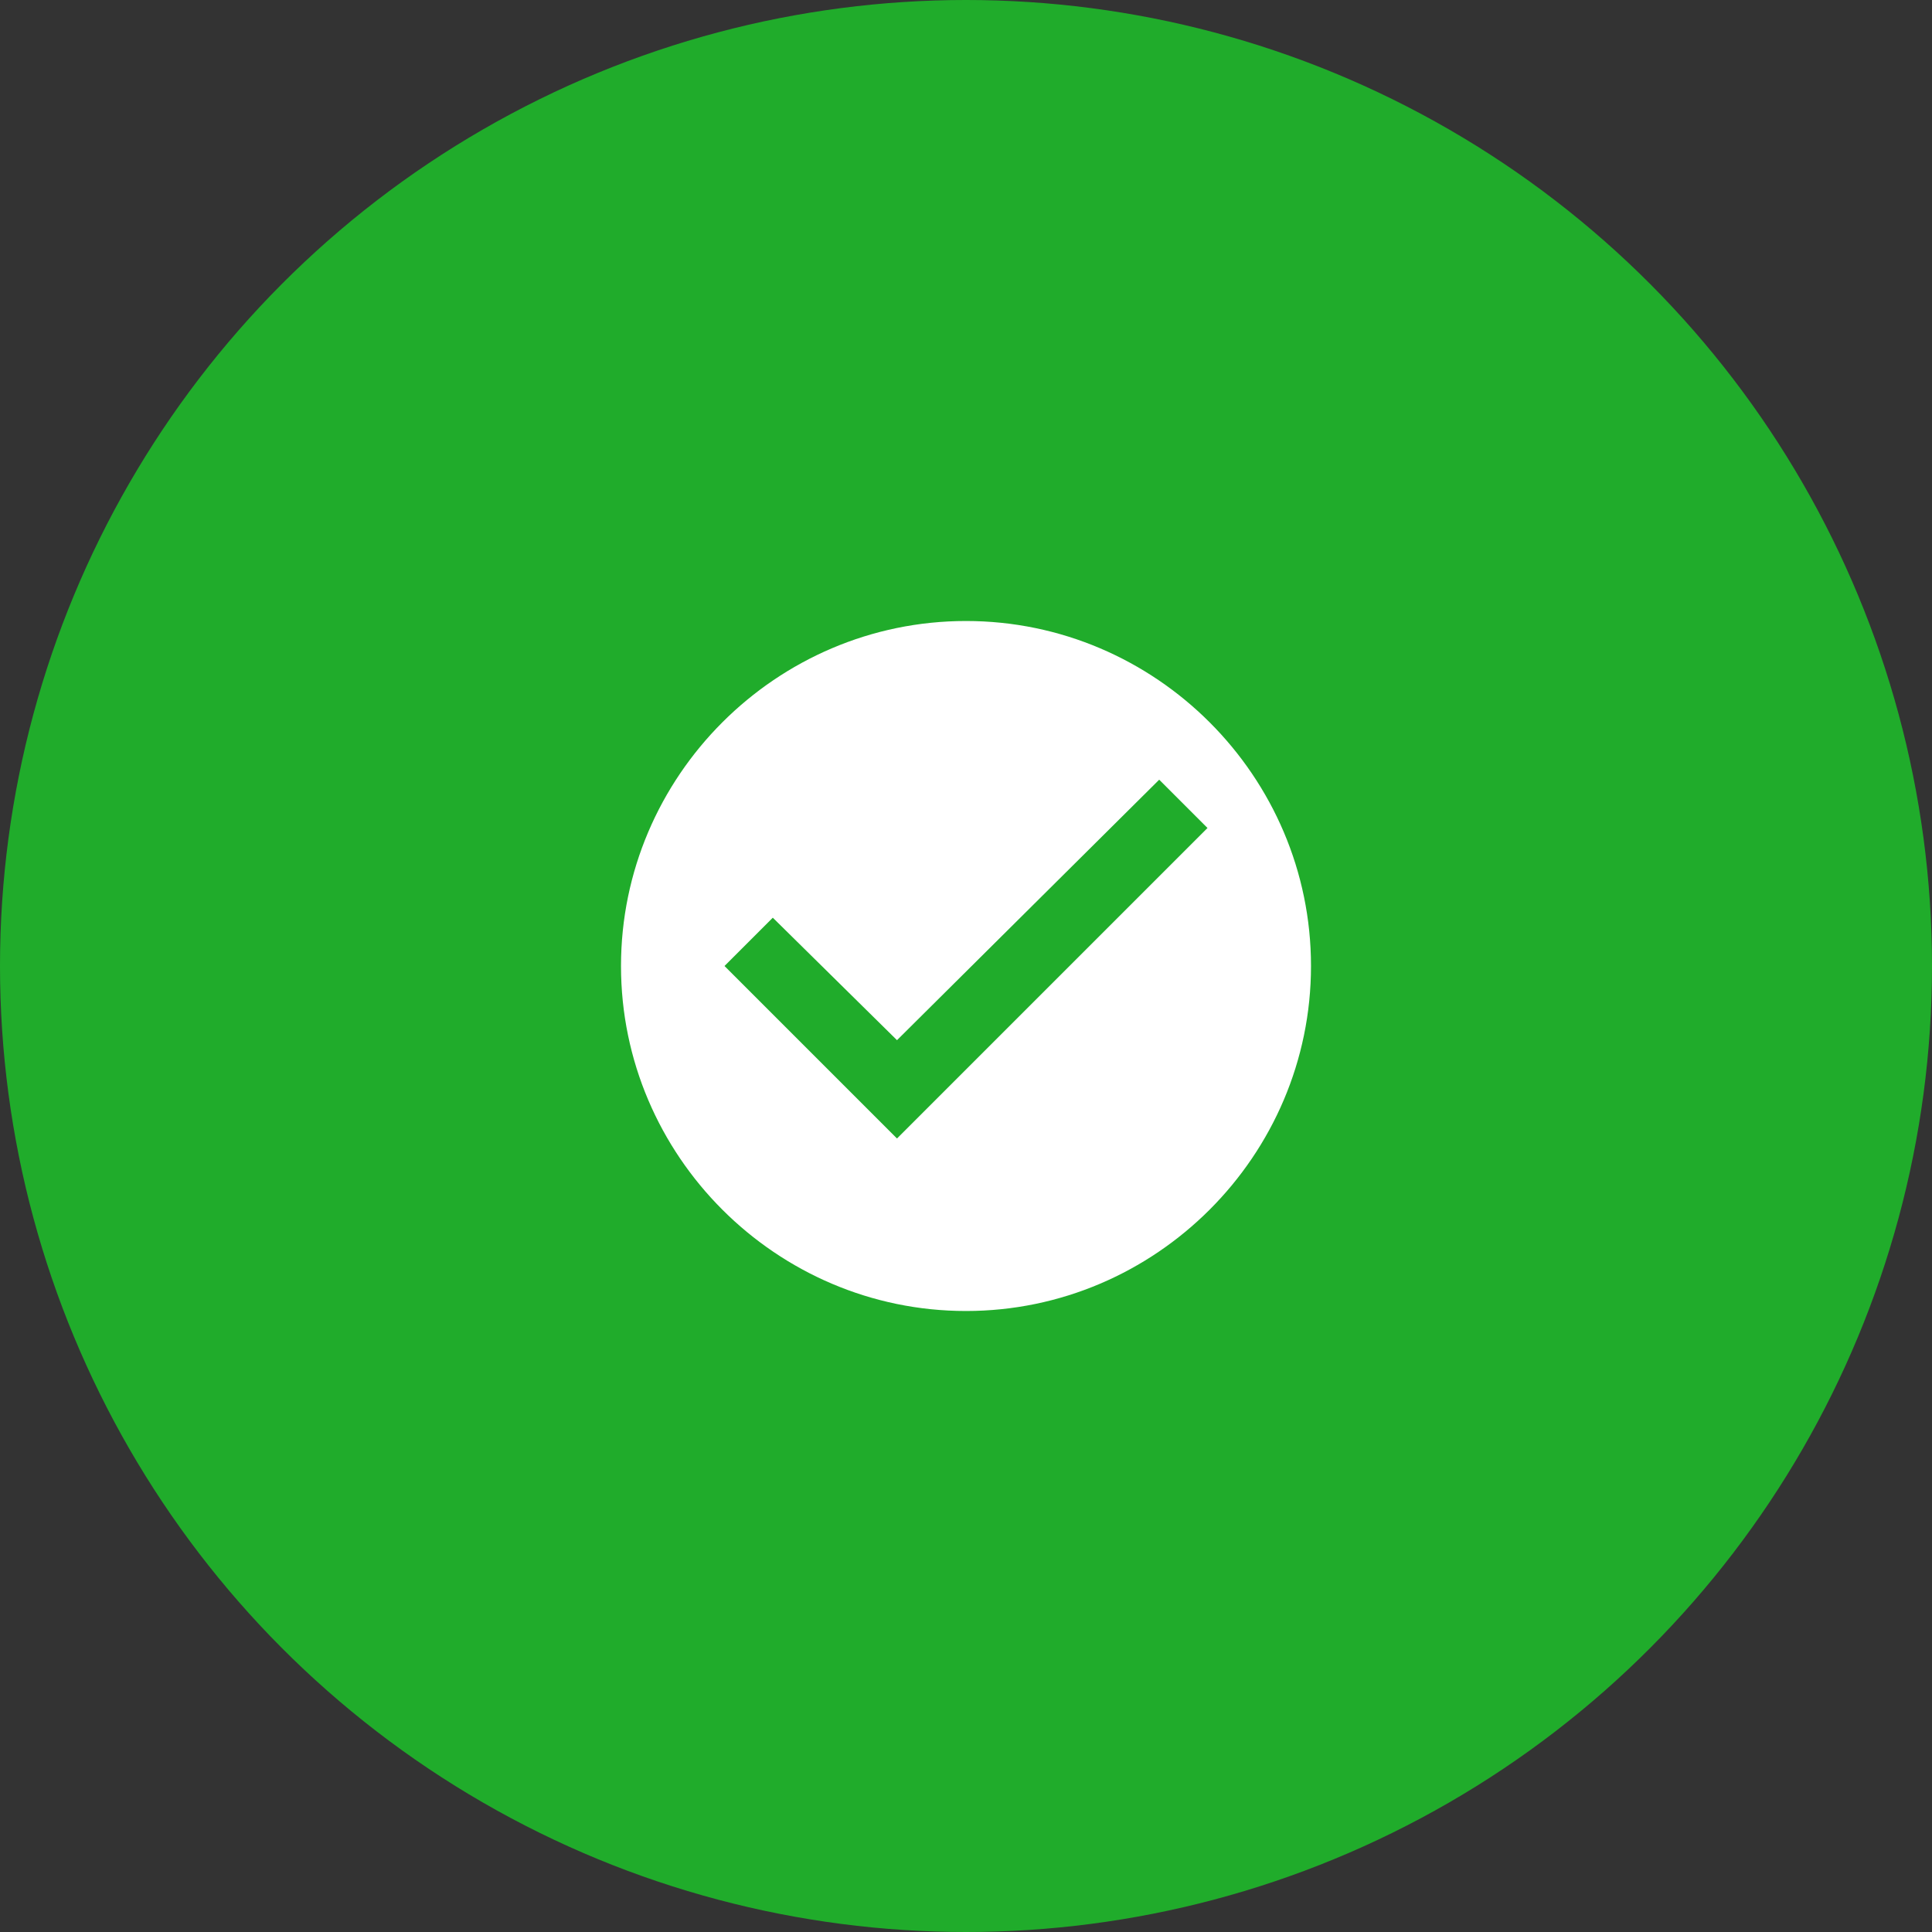
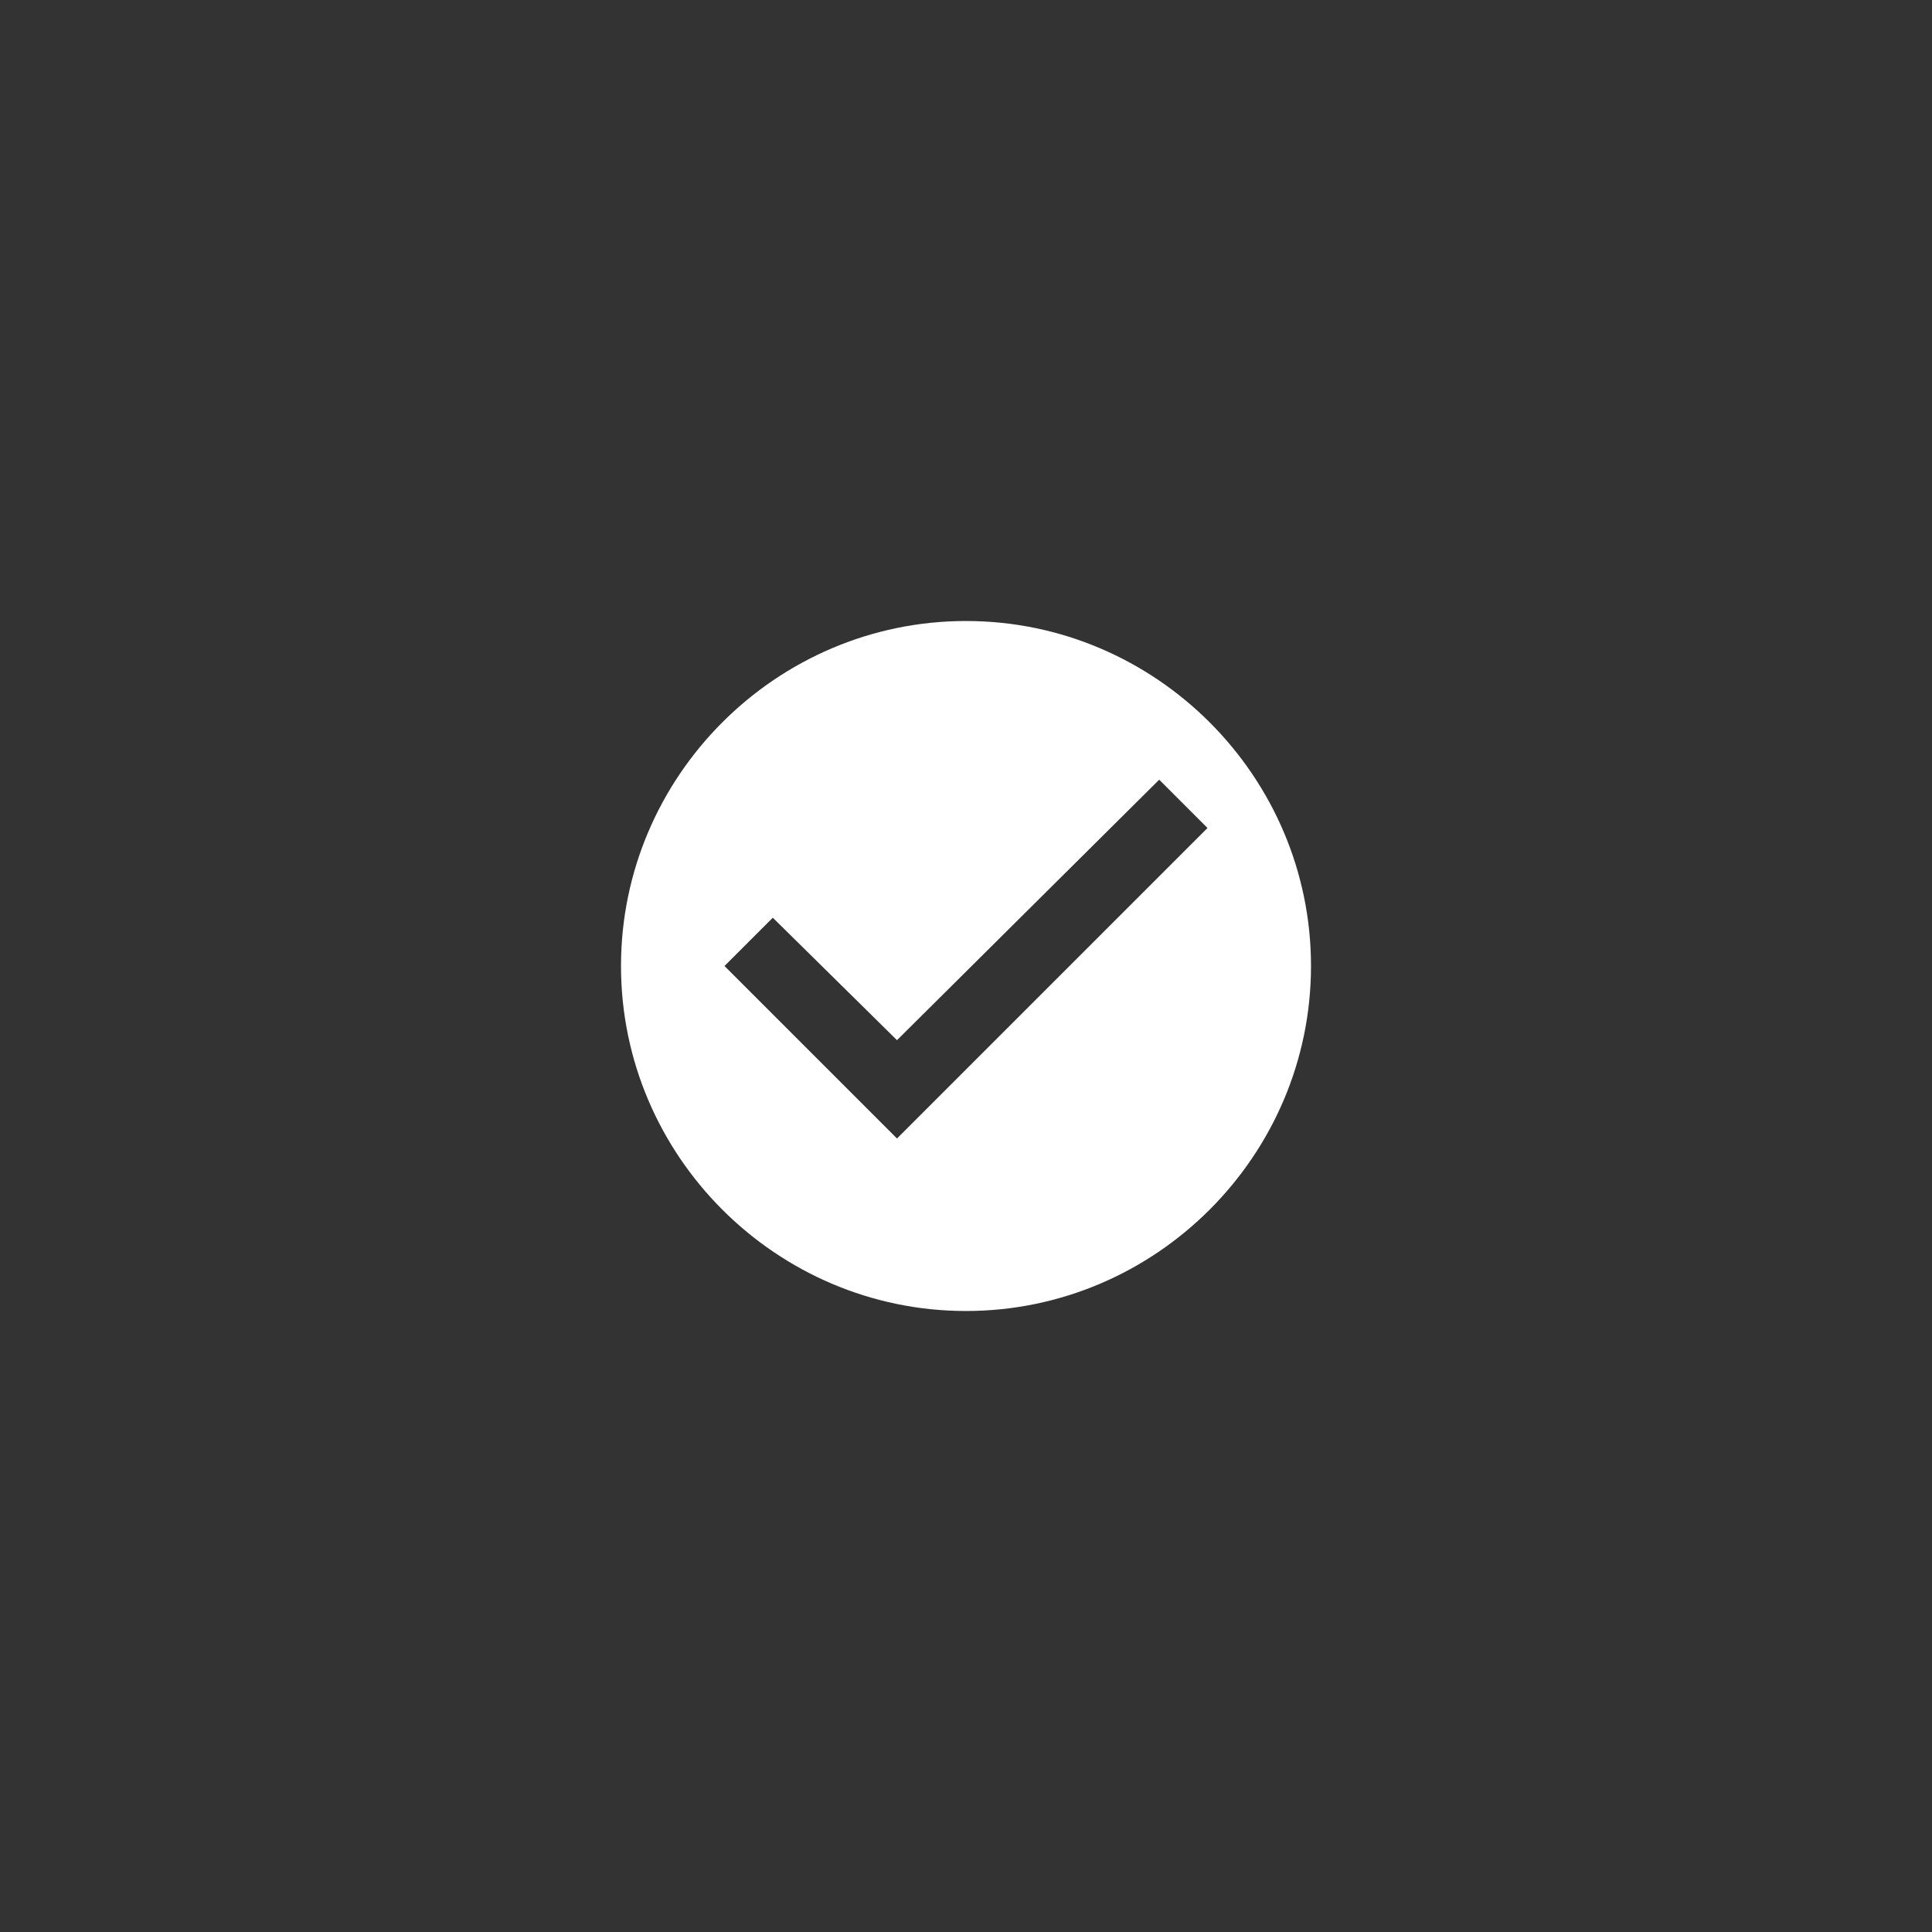
<svg xmlns="http://www.w3.org/2000/svg" version="1.1" id="Ebene_1" x="0px" y="0px" width="112px" height="112px" viewBox="0 0 112 112" style="enable-background:new 0 0 112 112;" xml:space="preserve">
  <rect x="0" y="0" width="112" height="112" fill="#333333" stroke="none" />
  <style type="text/css">
	.st0{fill-rule:evenodd;clip-rule:evenodd;fill:#20AC2B;}
	.st1{fill:none;}
	.st2{fill-rule:evenodd;clip-rule:evenodd;fill:#FFFFFF;}
</style>
  <g id="Export">
    <g id="Artboard" transform="translate(-386, -95)">
      <g id="icon_x2F_so-funktionierts-_x5F_3-einsteigen" transform="translate(402, 111)">
-         <circle id="Oval" class="st0" cx="40" cy="40" r="56" />
        <g id="icon_x2F_steps_x2F_download" transform="translate(24, 24)">
          <polygon id="Path" class="st1" points="-8,-8 40,-8 40,40 -8,40     " />
          <g id="Shape" transform="translate(4, 4)">
            <path class="st2" d="M12-8C1-8-8,1-8,12s9,20,20,20s20-9,20-20S23-8,12-8z M8,22L-2,12l2.8-2.8L8,16.3L23.2,1.2L26,4L8,22z" />
          </g>
        </g>
      </g>
    </g>
  </g>
</svg>